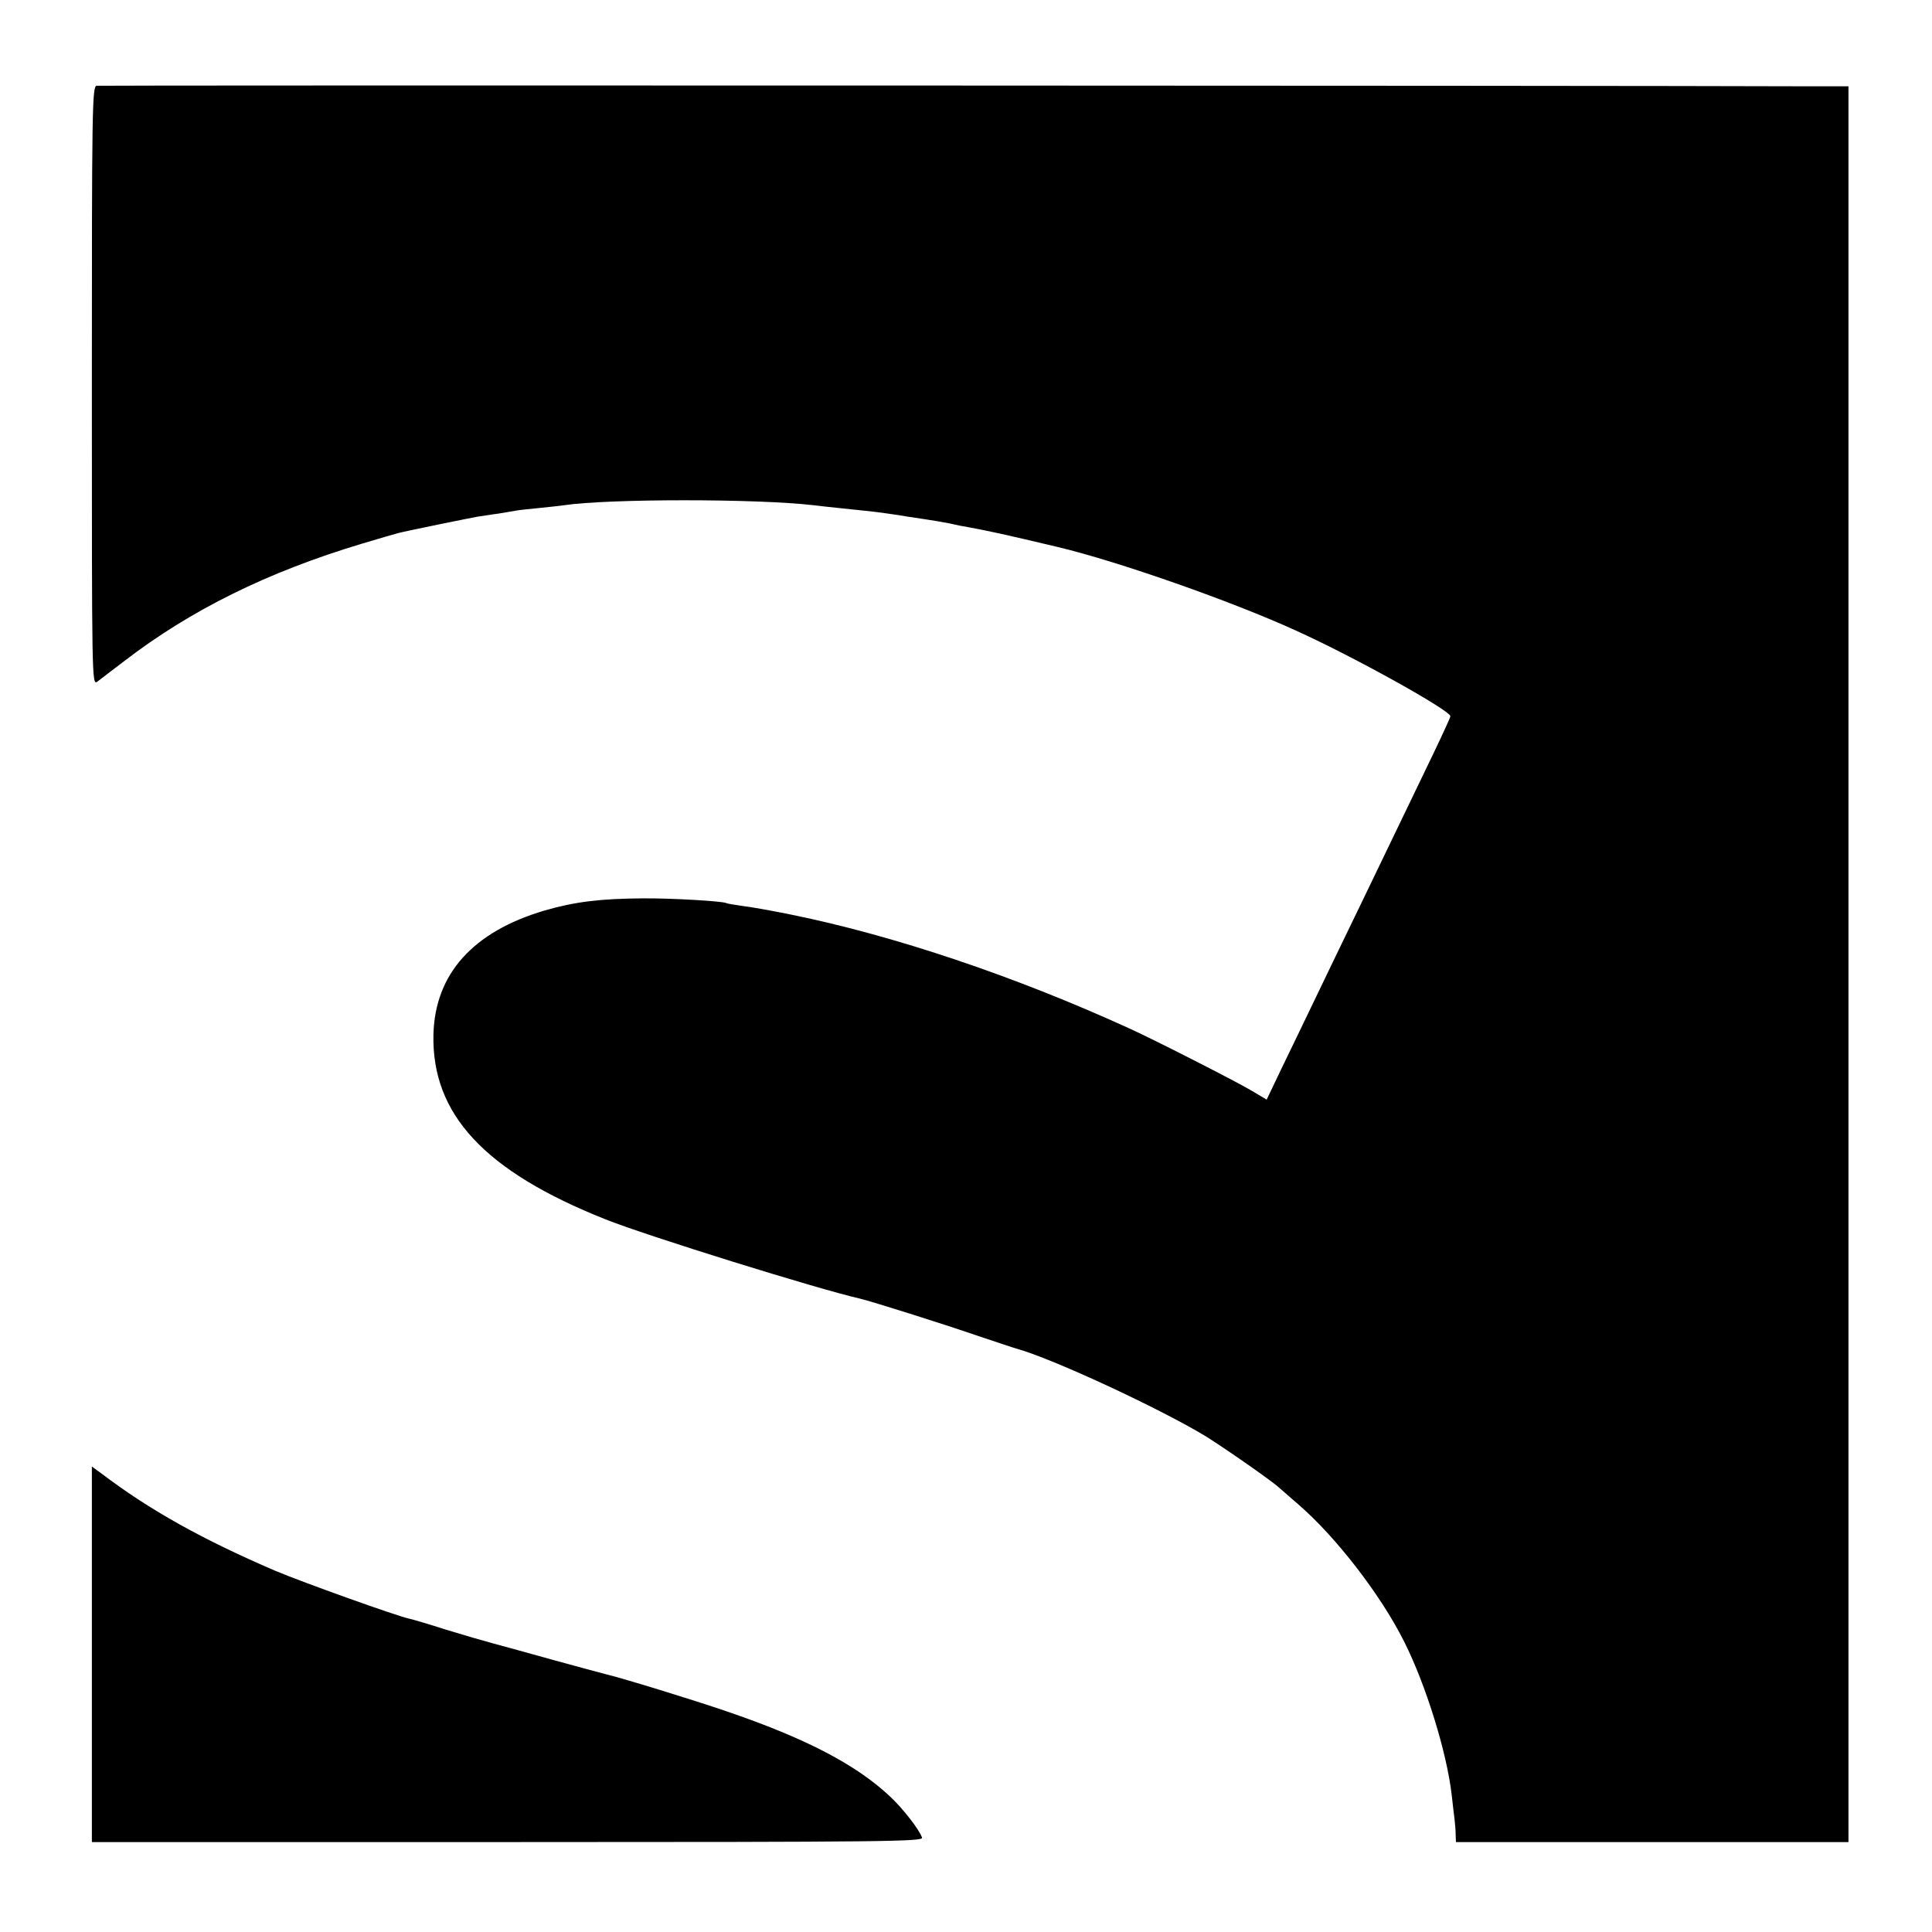
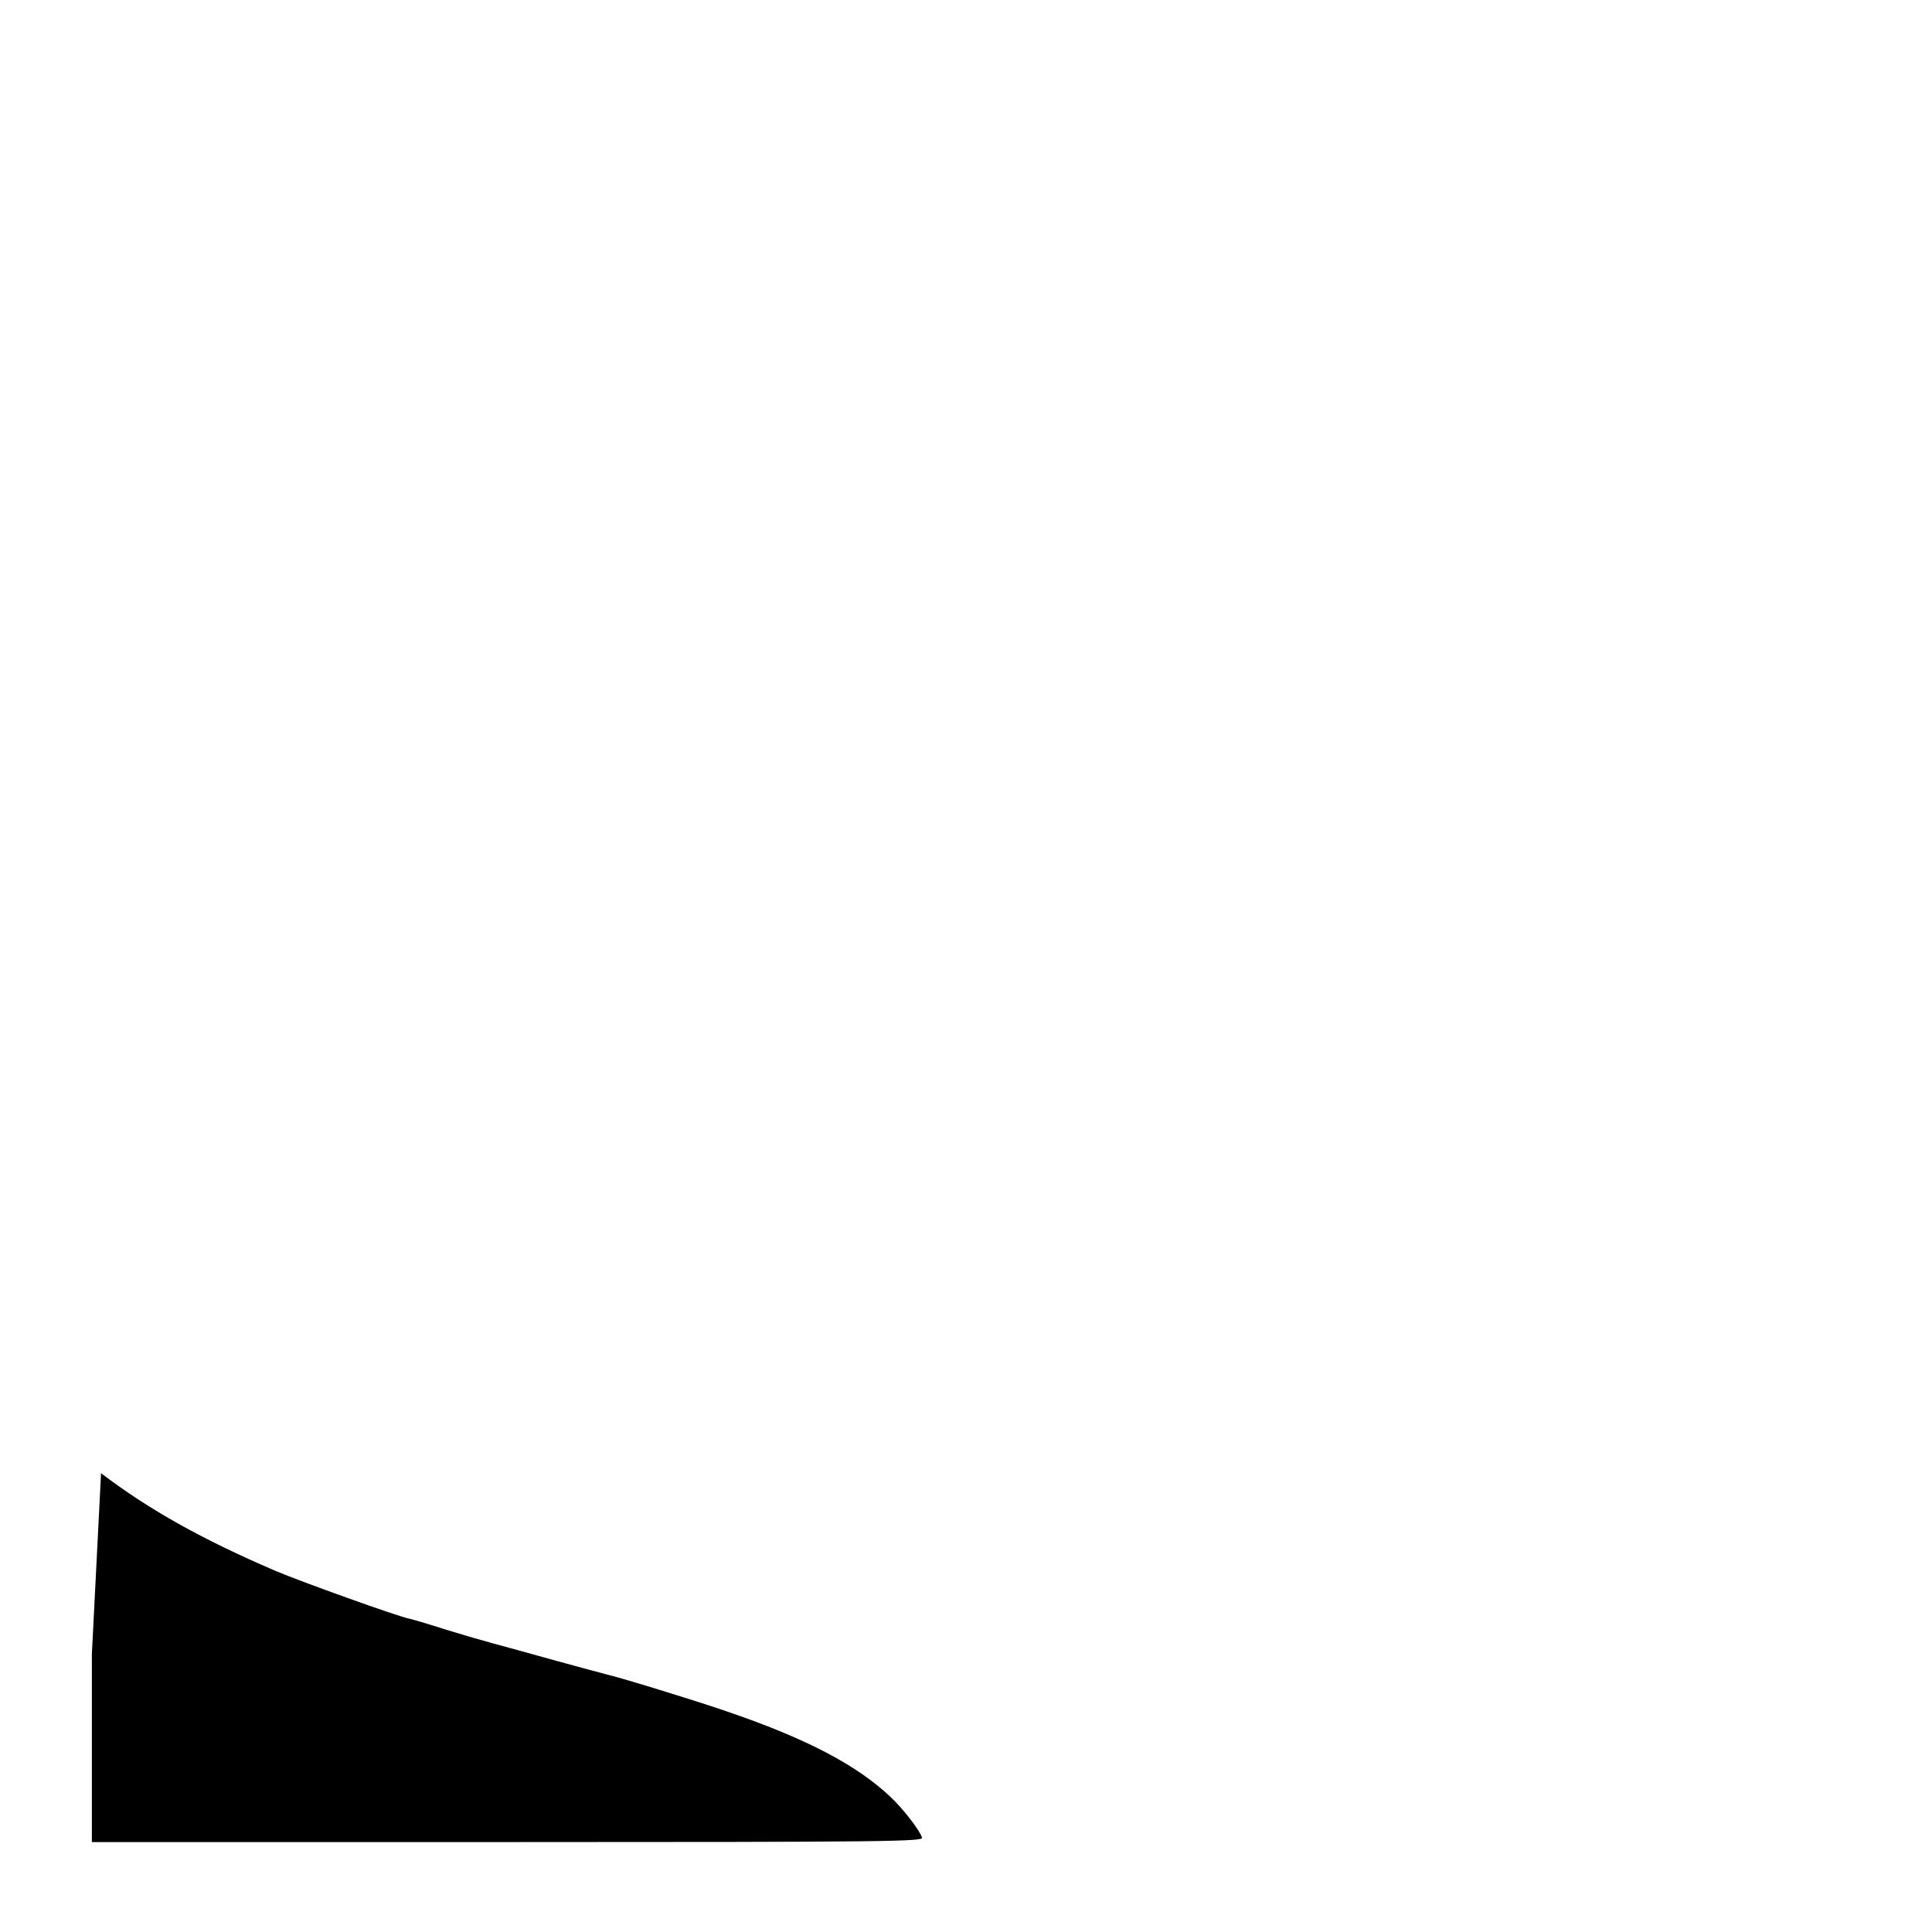
<svg xmlns="http://www.w3.org/2000/svg" version="1.0" width="694pt" height="694pt" viewBox="0 0 694 694" preserveAspectRatio="xMidYMid meet">
  <g transform="translate(0,694) scale(0.1,-0.1)" fill="#000000" stroke="none">
-     <path d="M347 6632 c-16 -3 -17 -80 -17 -1079 0 -1051 0 -1075 19 -1062 10 8 54 41 97 74 239 184 517 321 854 422 63 19 122 36 130 38 35 9 257 54 285 59 17 2 50 8 75 11 25 4 54 9 65 11 11 2 47 6 80 9 33 3 74 8 90 10 161 24 696 24 899 0 31 -4 139 -15 186 -20 25 -2 127 -16 145 -20 6 -1 33 -5 60 -9 28 -4 70 -11 95 -16 25 -6 56 -12 70 -14 75 -14 131 -26 320 -71 218 -52 625 -195 855 -300 208 -94 555 -287 555 -308 0 -4 -29 -67 -64 -140 -86 -179 -196 -407 -266 -552 -32 -66 -95 -196 -140 -290 -45 -93 -106 -221 -136 -282 l-54 -113 -52 31 c-55 33 -359 188 -444 226 -410 187 -844 333 -1214 408 -69 14 -147 28 -175 31 -27 4 -53 8 -56 10 -12 7 -199 18 -300 17 -152 -1 -244 -12 -354 -44 -256 -76 -392 -227 -398 -444 -7 -287 183 -492 618 -665 145 -58 761 -250 915 -285 39 -9 299 -91 415 -131 72 -24 137 -46 145 -48 129 -35 522 -218 684 -317 76 -48 238 -161 262 -184 6 -5 37 -32 69 -60 134 -116 295 -324 379 -492 78 -155 154 -400 171 -553 3 -30 8 -68 10 -85 2 -16 4 -42 4 -56 l1 -26 705 0 705 0 0 3153 0 3154 -137 0 c-774 3 -6144 4 -6156 2z" />
-     <path d="M330 998 l0 -675 1494 0 c1361 0 1494 2 1488 16 -9 28 -69 105 -114 147 -122 115 -304 210 -589 307 -113 39 -377 120 -429 132 -8 2 -91 24 -185 50 -93 26 -195 54 -225 62 -30 8 -106 30 -168 49 -62 20 -120 37 -130 39 -42 8 -387 132 -482 172 -261 112 -452 218 -627 351 l-33 24 0 -674z" />
+     <path d="M330 998 l0 -675 1494 0 c1361 0 1494 2 1488 16 -9 28 -69 105 -114 147 -122 115 -304 210 -589 307 -113 39 -377 120 -429 132 -8 2 -91 24 -185 50 -93 26 -195 54 -225 62 -30 8 -106 30 -168 49 -62 20 -120 37 -130 39 -42 8 -387 132 -482 172 -261 112 -452 218 -627 351 z" />
  </g>
</svg>